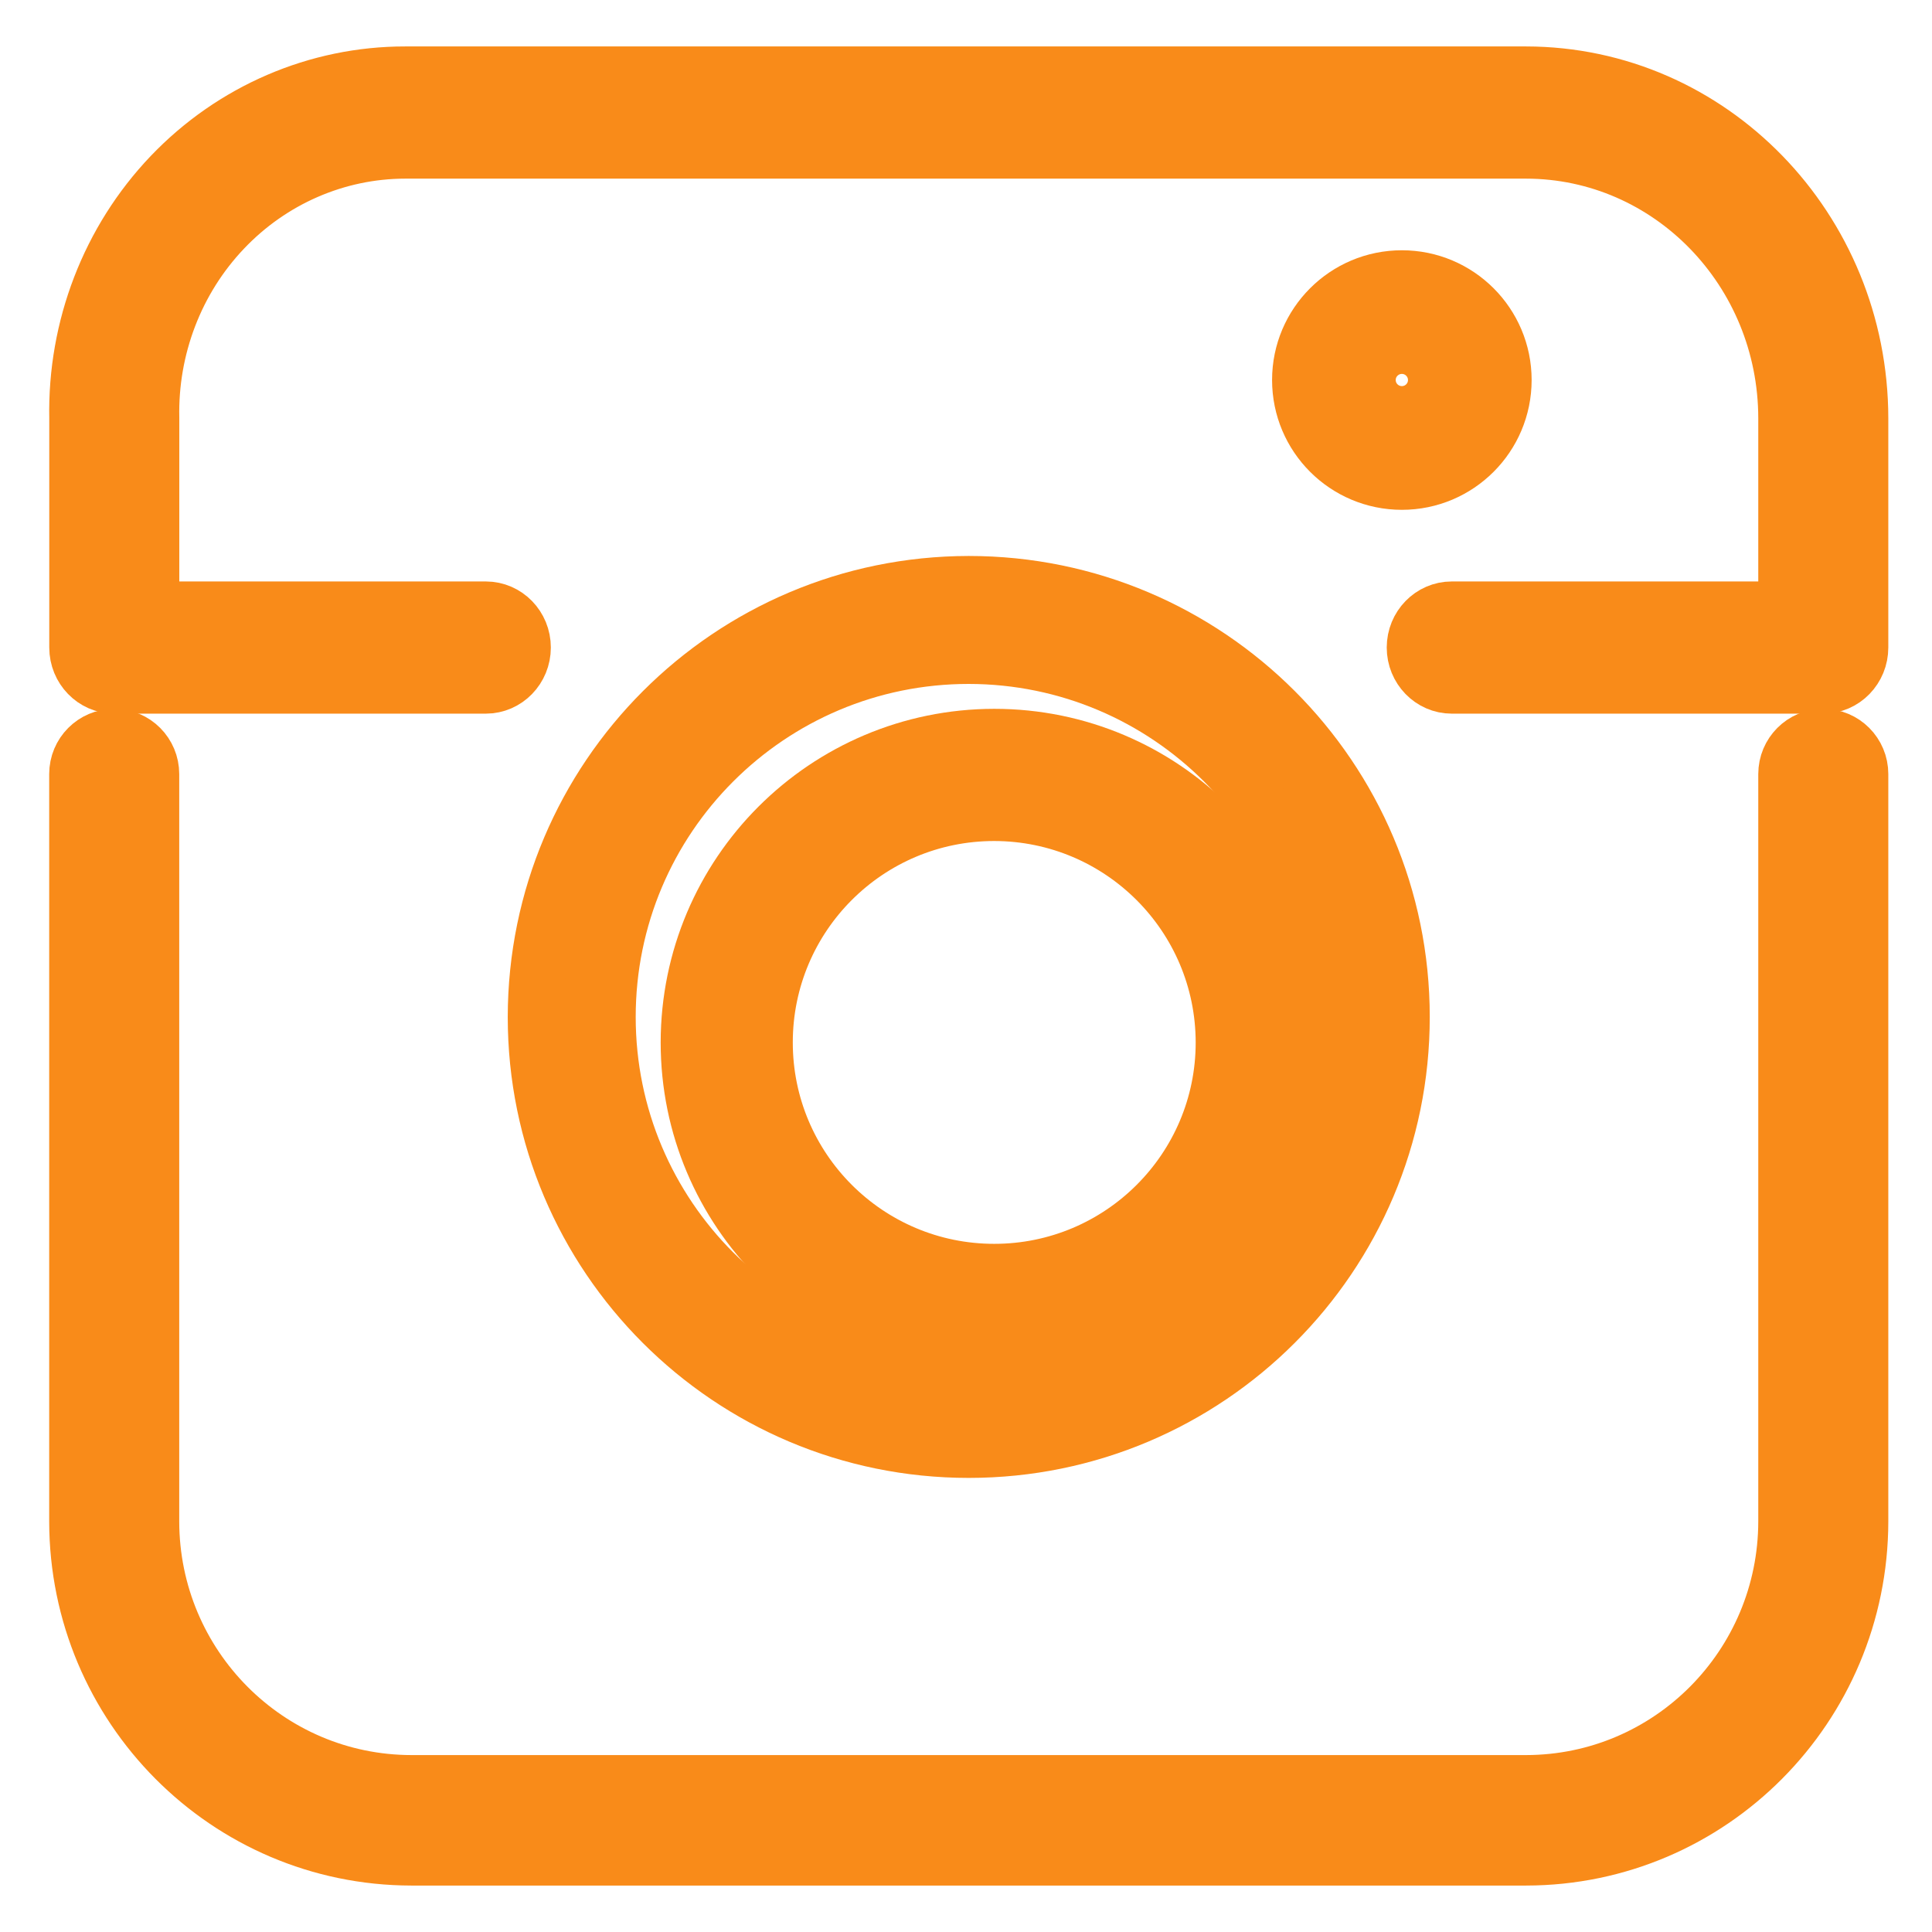
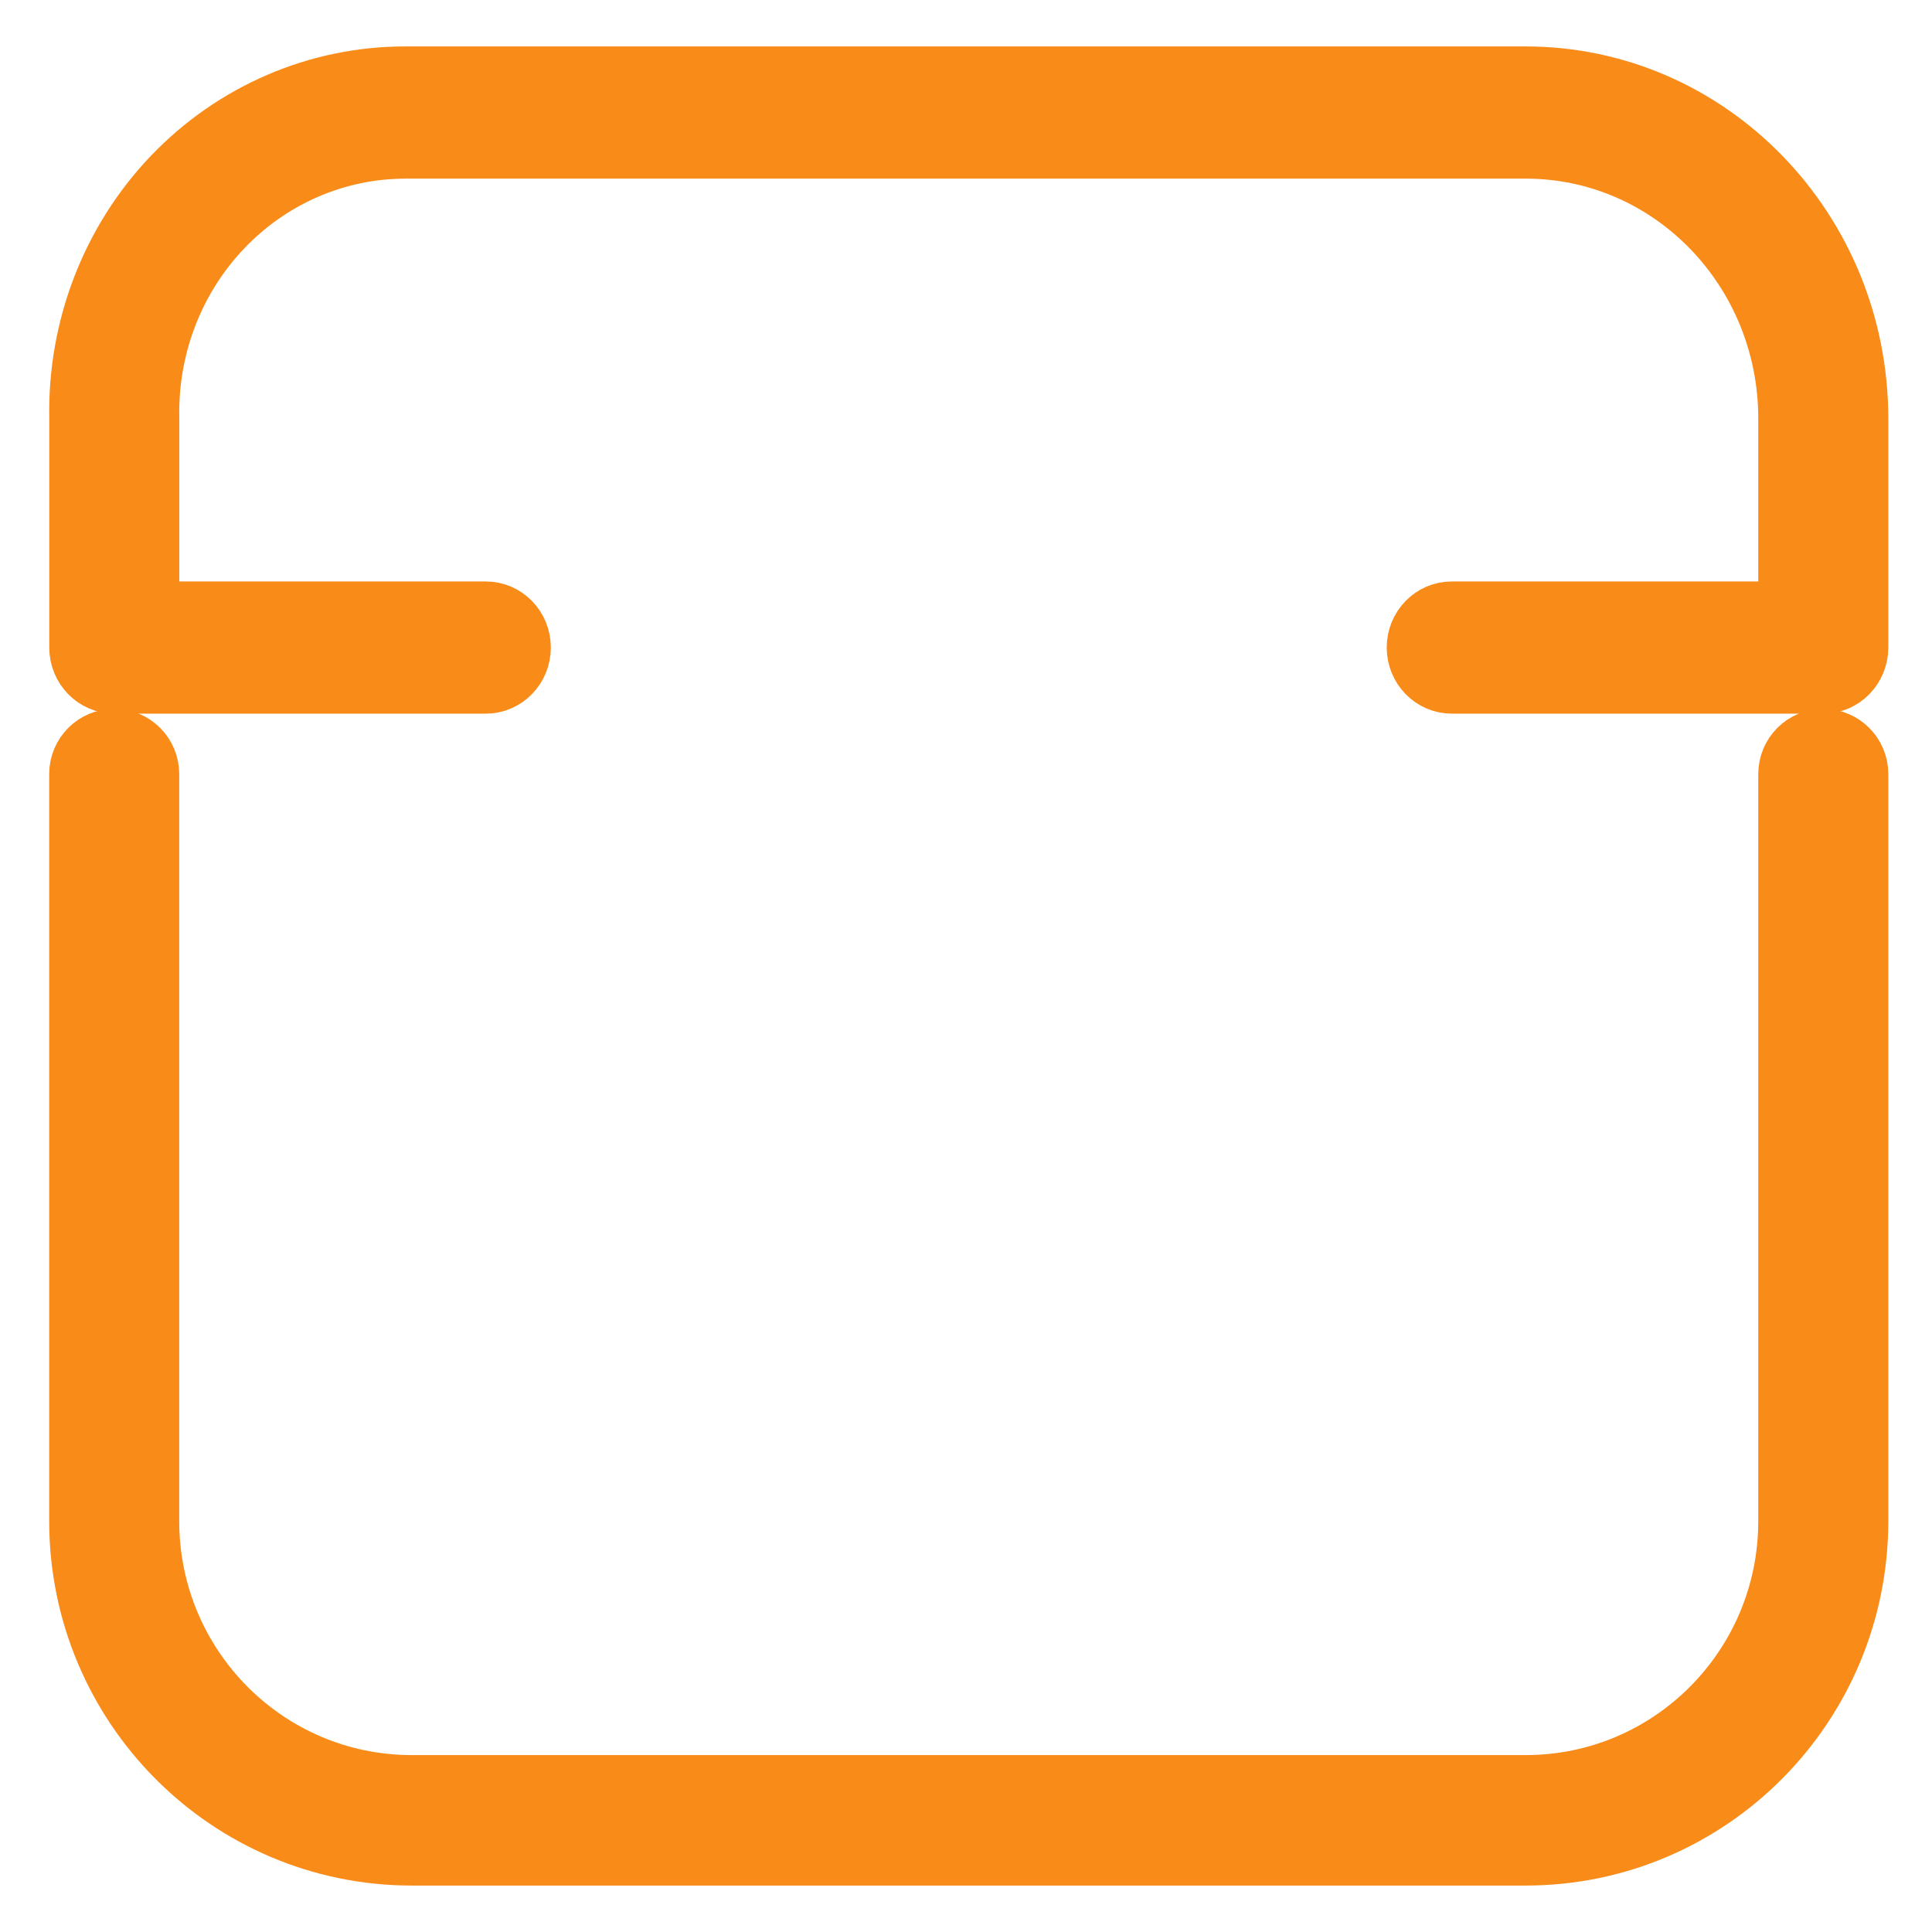
<svg xmlns="http://www.w3.org/2000/svg" width="26px" height="26px" viewBox="0 0 26 26" version="1.1">
  <title>2-Ig</title>
  <g id="v3" stroke="none" stroke-width="1" fill="none" fill-rule="evenodd">
    <g id="Desktop:-Contact" transform="translate(-220, -3850)" fill="#F98B19" fill-rule="nonzero" stroke="#F98B19" stroke-width="0.75">
      <g id="Group-5" transform="translate(-173, 2653)">
        <g id="Footer_section" transform="translate(172.037, 682)">
          <g id="Group-17" transform="translate(221, 0)">
            <g id="2-Ig" transform="translate(1, 516)">
              <path d="M19.5,0 L4.416,0 C3.23,-0.001 2.093,0.489 1.262,1.359 C0.431,2.23 -0.023,3.409 0.001,4.629 L0.001,7.714 C0.001,7.998 0.225,8.229 0.501,8.229 L5.501,8.229 C5.777,8.229 6.001,7.998 6.001,7.714 C6.001,7.43 5.777,7.2 5.501,7.2 L1.001,7.2 L1.001,4.629 C0.98,3.682 1.33,2.767 1.973,2.09 C2.615,1.413 3.496,1.03 4.416,1.029 L19.5,1.029 C21.432,1.031 22.998,2.641 23,4.629 L23,7.2 L18.5,7.2 C18.224,7.2 18,7.43 18,7.714 C18,7.998 18.224,8.229 18.5,8.229 L23.5,8.229 C23.776,8.229 24,7.998 24,7.714 L24,4.629 C23.997,2.074 21.984,0.003 19.5,0 Z" id="Path" />
              <path d="M23.5,8.914 C23.224,8.914 23,9.139 23,9.417 L23,19.474 C22.998,21.417 21.432,22.992 19.5,22.994 L4.5,22.994 C2.568,22.992 1.002,21.417 1,19.474 L1,9.417 C1,9.139 0.776,8.914 0.5,8.914 C0.224,8.914 0,9.139 0,9.417 L0,19.474 C0.003,21.973 2.016,23.997 4.5,24 L19.5,24 C21.984,23.997 23.997,21.973 24,19.474 L24,9.417 C24,9.139 23.776,8.914 23.5,8.914 Z" id="Path" />
-               <path d="M6.171,12.686 C6.171,15.905 8.781,18.514 12,18.514 C15.219,18.514 17.829,15.905 17.829,12.686 C17.829,9.467 15.219,6.857 12,6.857 C8.782,6.861 6.175,9.468 6.171,12.686 Z M16.857,12.686 C16.857,15.368 14.683,17.543 12,17.543 C9.317,17.543 7.143,15.368 7.143,12.686 C7.143,10.003 9.317,7.829 12,7.829 C14.681,7.832 16.854,10.004 16.857,12.686 L16.857,12.686 Z" id="Shape" />
-               <path d="M8.229,13.029 C8.229,15.301 10.071,17.143 12.343,17.143 C14.615,17.143 16.457,15.301 16.457,13.029 C16.457,10.756 14.615,8.914 12.343,8.914 C10.072,8.917 8.231,10.757 8.229,13.029 Z M15.429,13.029 C15.429,14.733 14.047,16.114 12.343,16.114 C10.639,16.114 9.257,14.733 9.257,13.029 C9.257,11.324 10.639,9.943 12.343,9.943 C14.046,9.945 15.427,11.325 15.429,13.029 Z" id="Shape" />
-               <path d="M17.829,5.486 C18.586,5.486 19.2,4.872 19.2,4.114 C19.2,3.357 18.586,2.743 17.829,2.743 C17.071,2.743 16.457,3.357 16.457,4.114 C16.457,4.872 17.071,5.486 17.829,5.486 Z M17.829,3.657 C18.081,3.657 18.286,3.862 18.286,4.114 C18.286,4.367 18.081,4.571 17.829,4.571 C17.576,4.571 17.371,4.367 17.371,4.114 C17.371,3.862 17.576,3.657 17.829,3.657 Z" id="Shape" />
            </g>
          </g>
        </g>
      </g>
    </g>
  </g>
</svg>